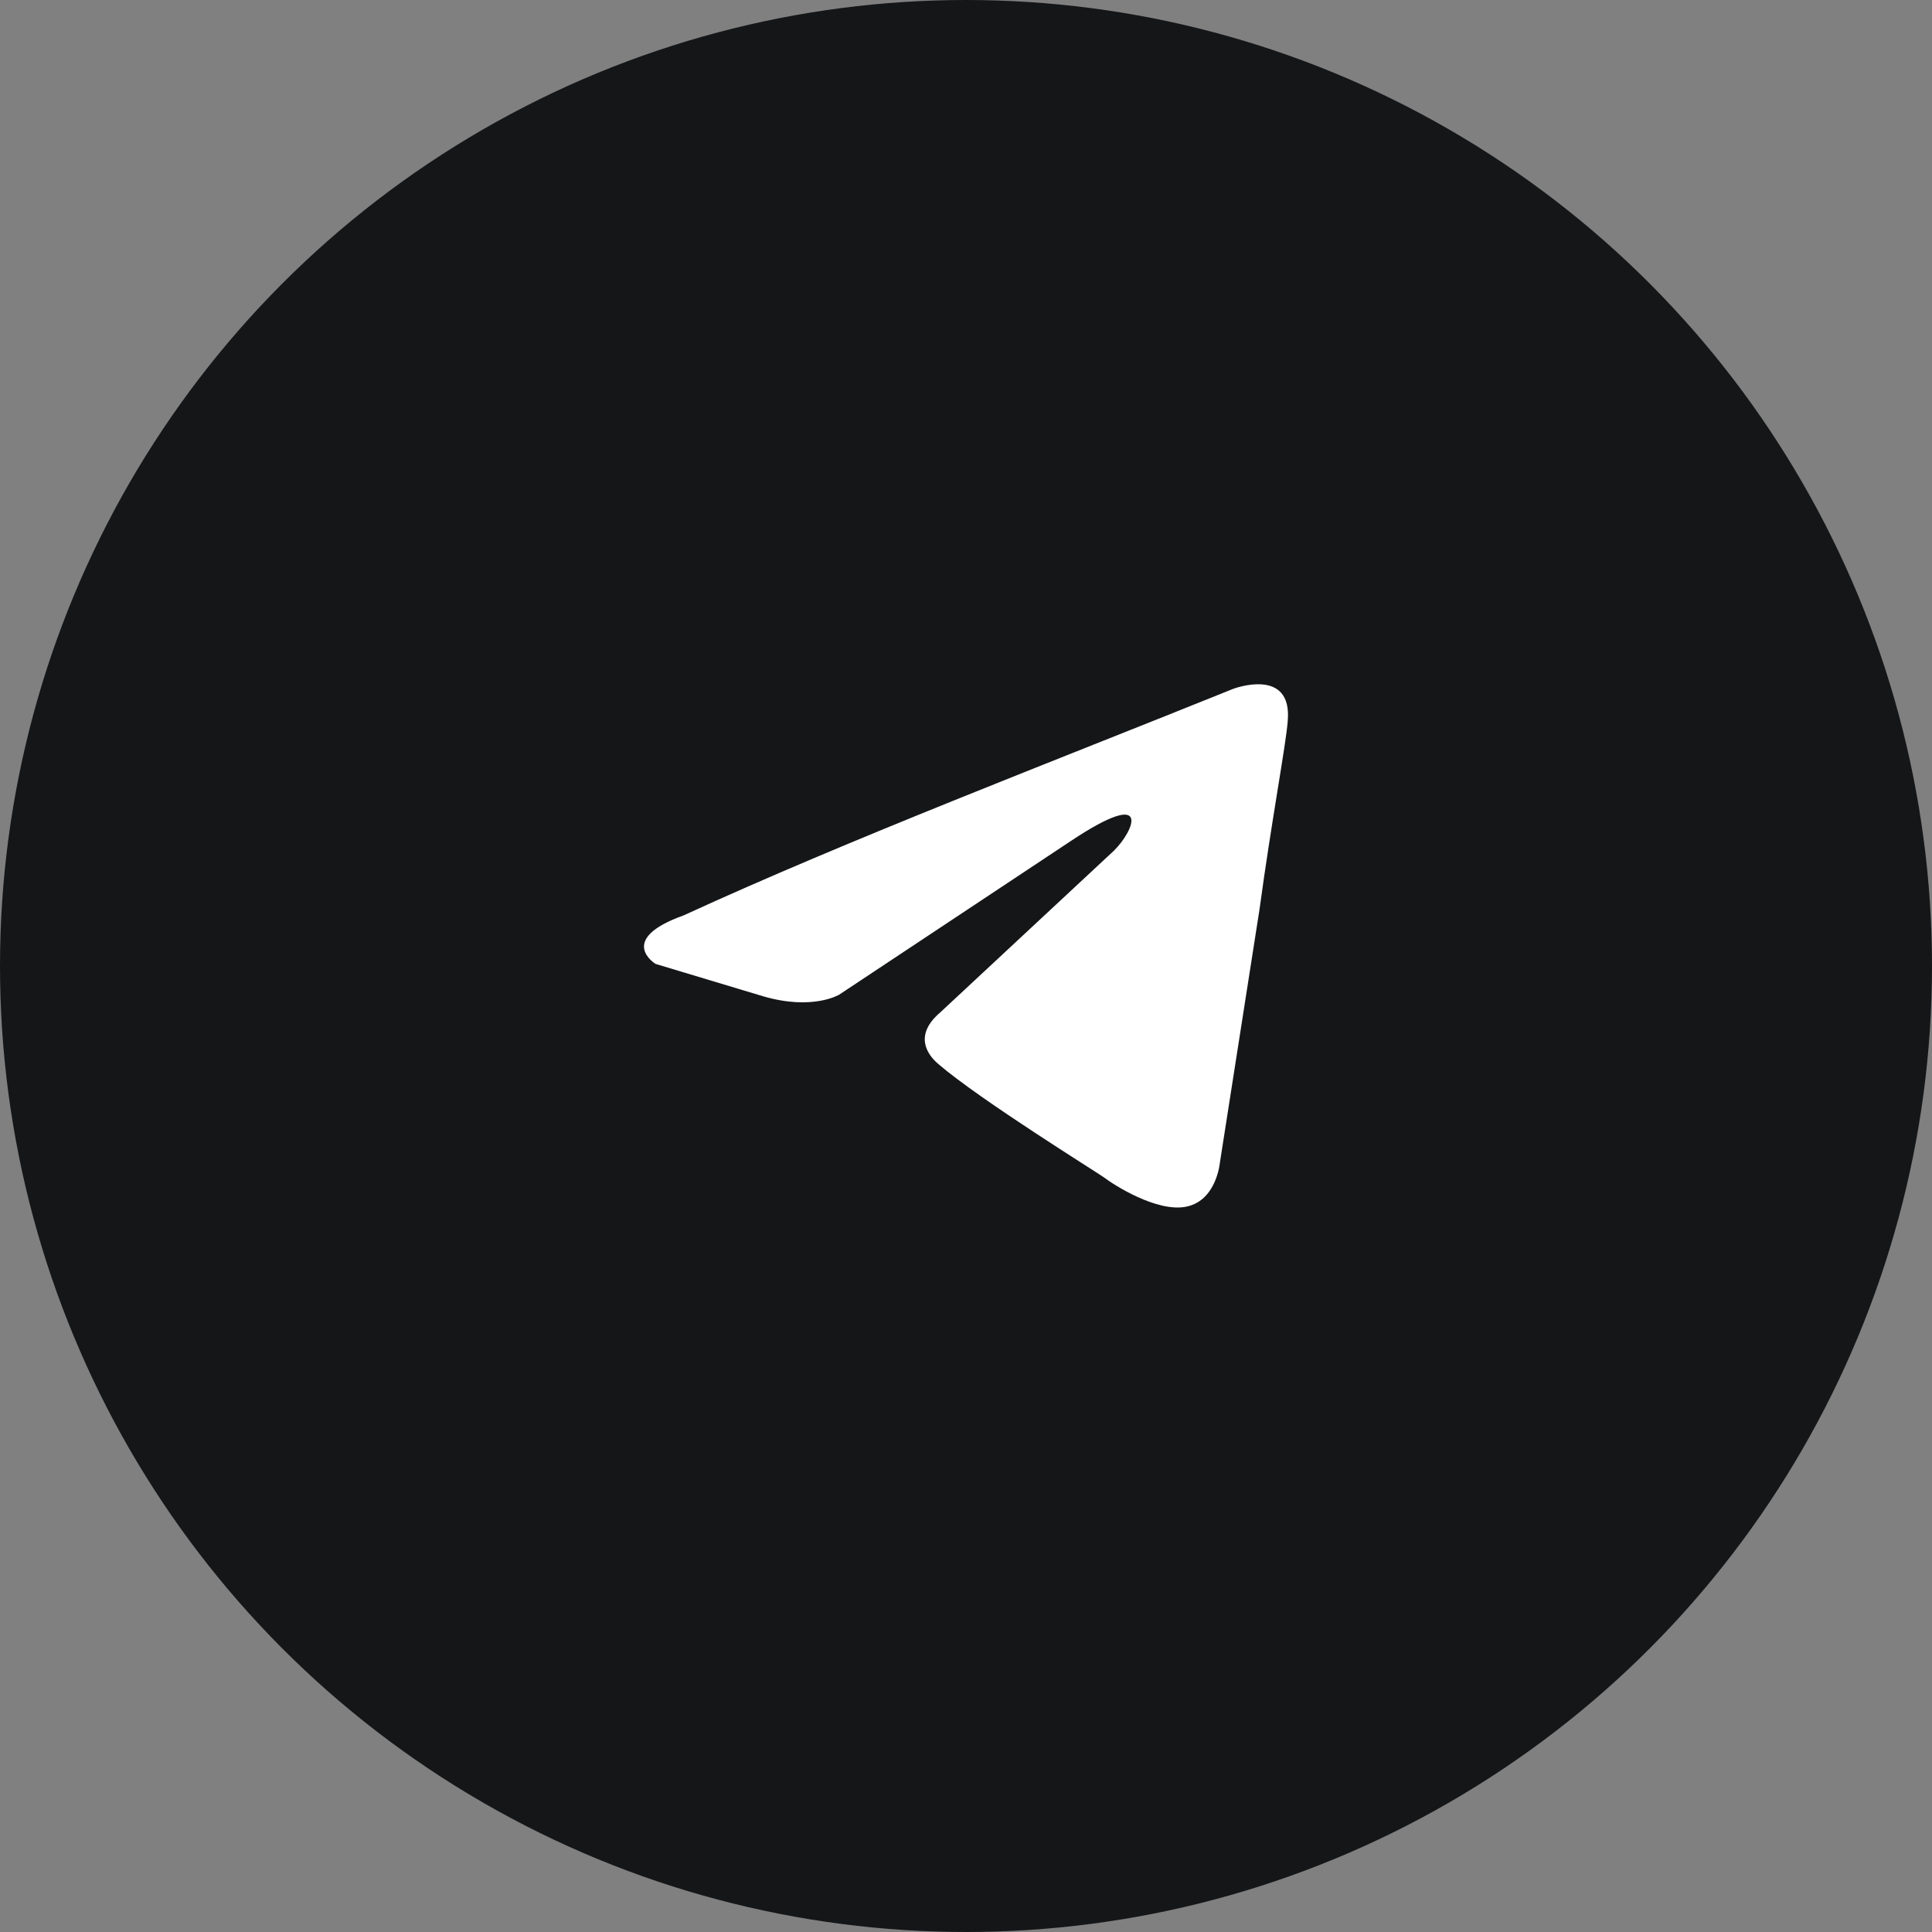
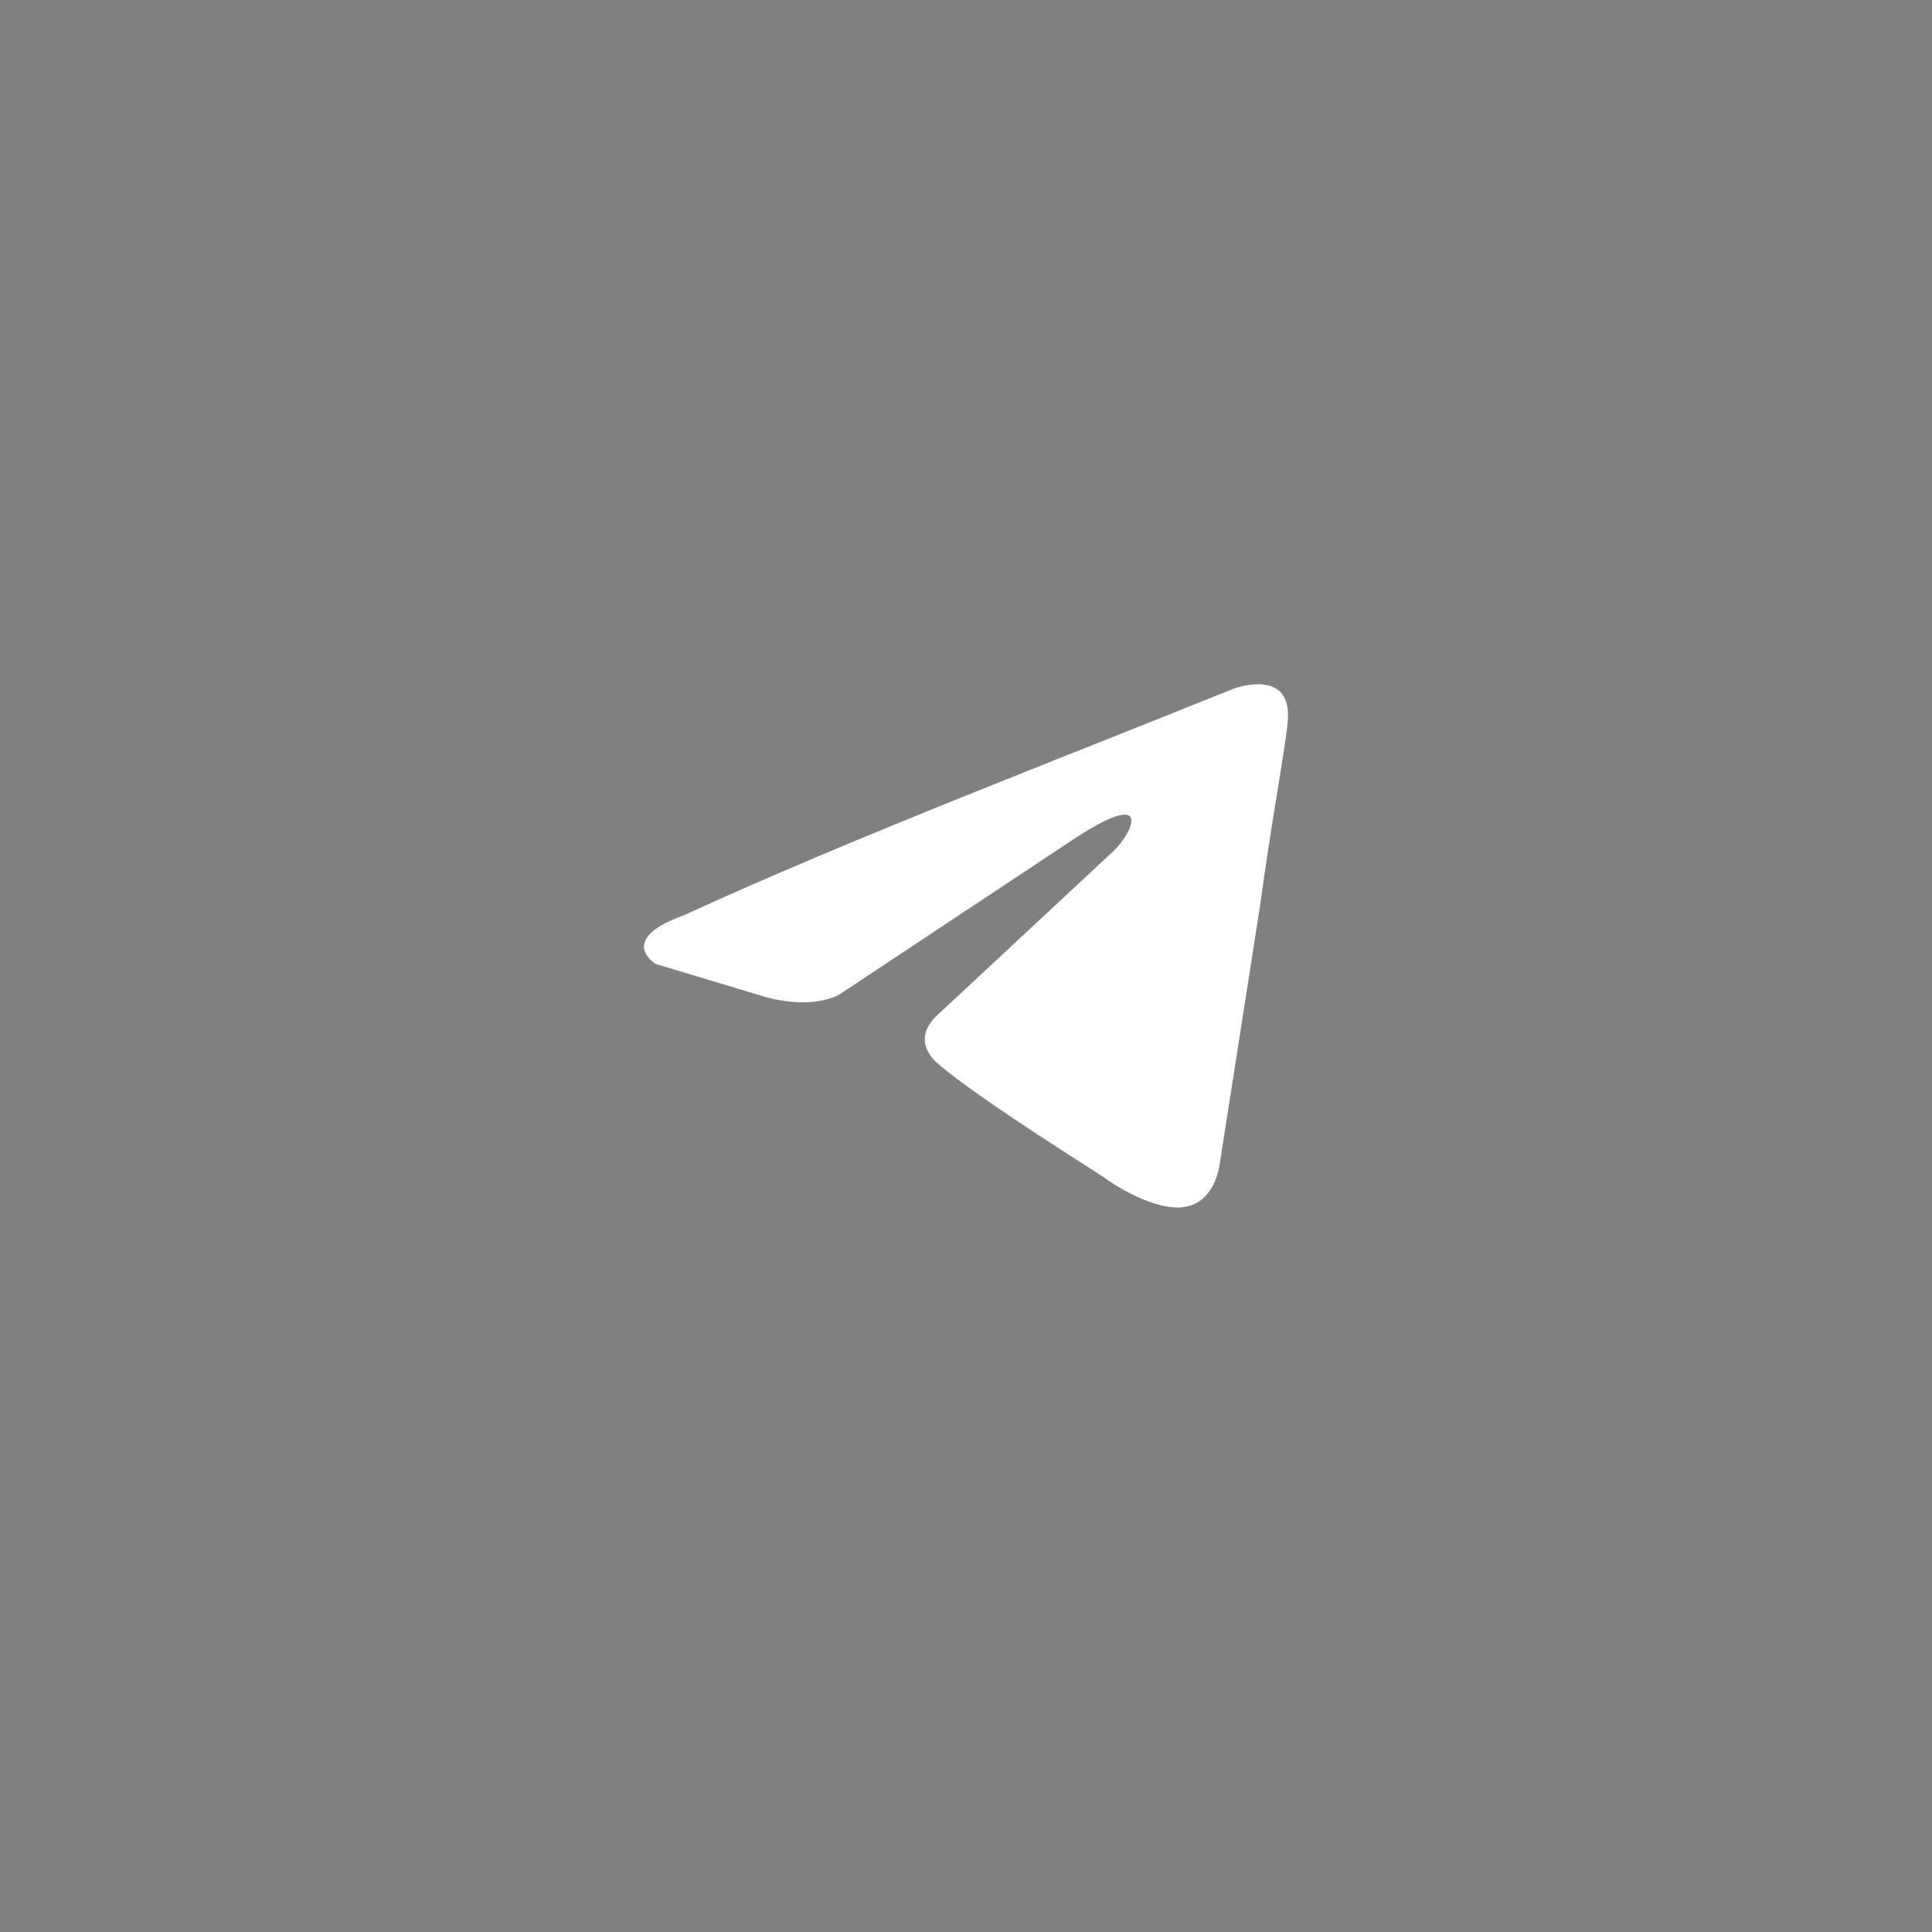
<svg xmlns="http://www.w3.org/2000/svg" width="48" height="48" viewBox="0 0 48 48" fill="none">
  <rect x="0" y="0" width="48" height="48" fill="#808080" stroke="none" />
-   <circle cx="24" cy="24" r="23.5" fill="#151618" stroke="#151618" />
  <path d="M30.636 17.115C30.636 17.115 32.116 16.552 31.993 17.919C31.952 18.481 31.582 20.451 31.294 22.581L30.307 28.892C30.307 28.892 30.225 29.816 29.485 29.977C28.745 30.138 27.635 29.414 27.429 29.253C27.265 29.133 24.346 27.324 23.318 26.44C23.03 26.199 22.701 25.716 23.359 25.154L27.676 21.134C28.169 20.652 28.662 19.526 26.607 20.893L20.851 24.711C20.851 24.711 20.193 25.113 18.959 24.752L16.287 23.948C16.287 23.948 15.3 23.345 16.986 22.742C21.097 20.853 26.154 18.924 30.636 17.115Z" fill="white" />
</svg>